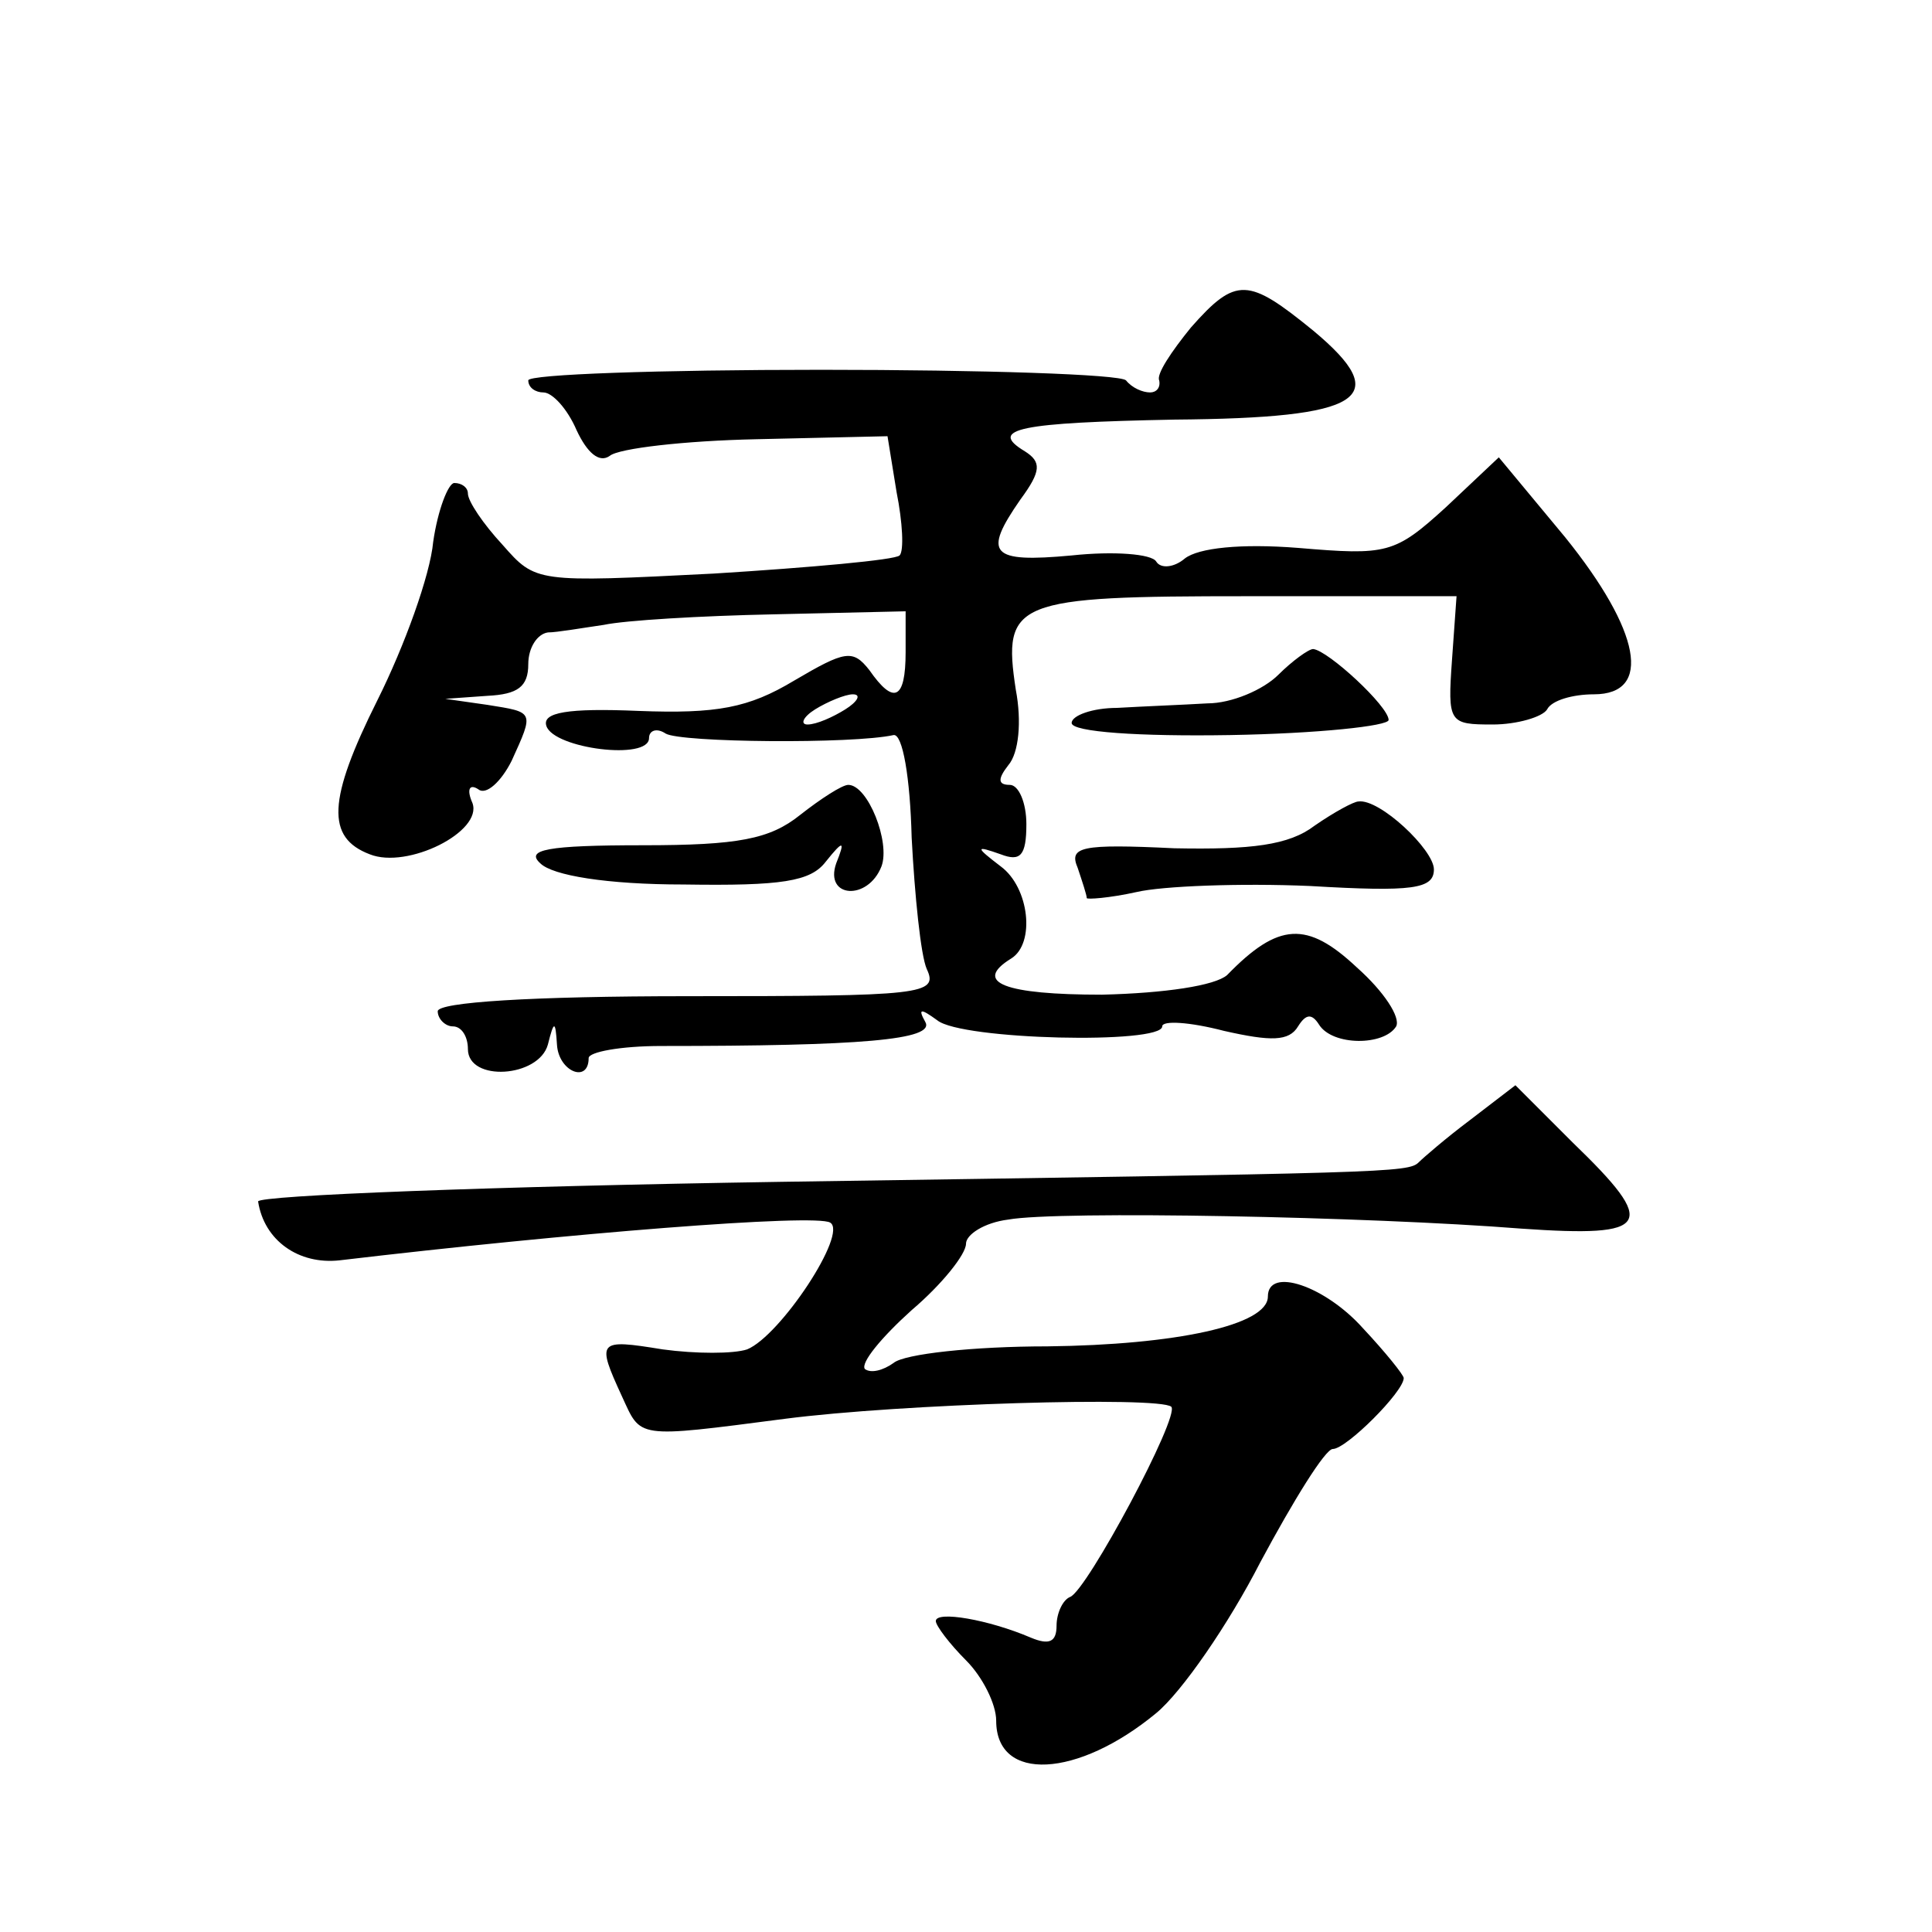
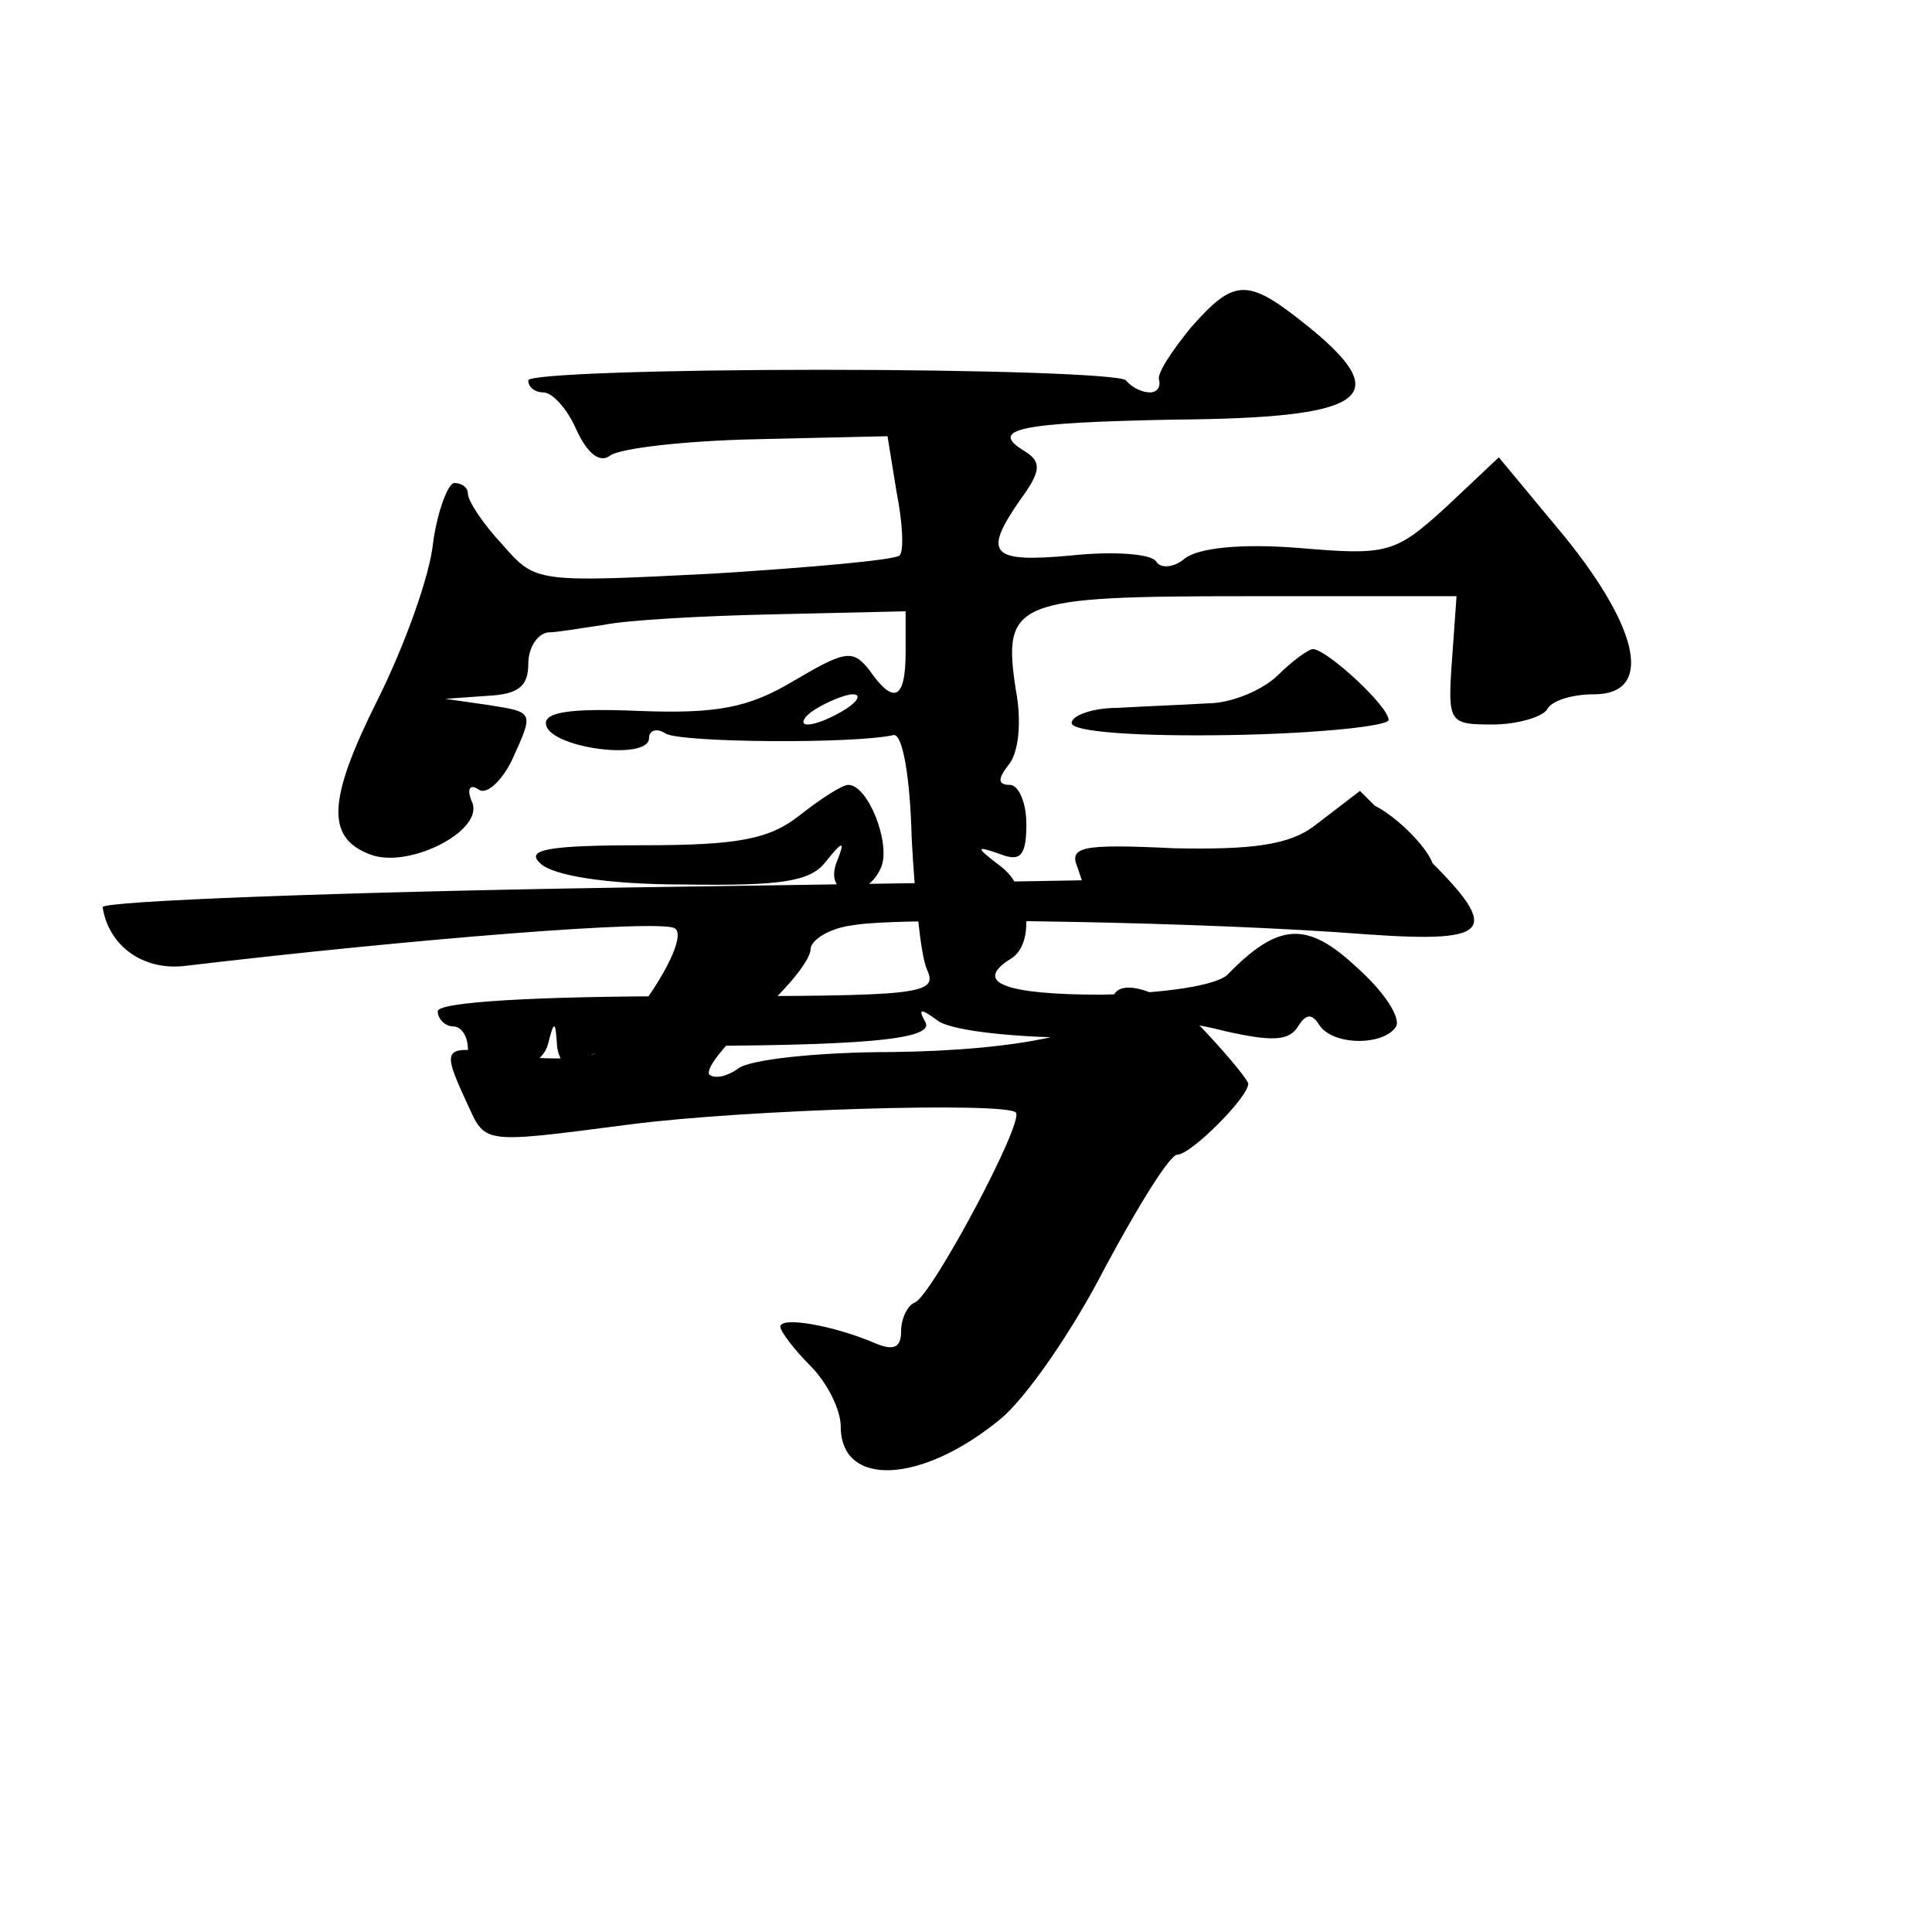
<svg xmlns="http://www.w3.org/2000/svg" version="1.0" width="128pt" height="128pt" viewBox="0 0 128 128" preserveAspectRatio="xMidYMid meet">
  <g transform="translate(0,128) scale(0.1,-0.1)" fill="#0" stroke="none">
-     <path d="M789 1063 c-13 -16 -23 -31 -21 -35 1 -5 -2 -8 -6 -8 -5 0 -12 3 -16 8 -4 4 -95 7 -202 7 -107 0 -194 -3 -194 -7 0 -5 5 -8 10 -8 6 0 16 -11 22 -25 7 -15 15 -22 22 -17 6 5 50 10 97 11 l87 2 6 -37 c4 -20 5 -39 2 -42 -3 -3 -59 -8 -123 -12 -118 -6 -118 -6 -140 19 -13 14 -23 29 -23 34 0 4 -4 7 -9 7 -4 0 -11 -18 -14 -39 -2 -22 -19 -69 -37 -105 -33 -66 -34 -91 -5 -102 25 -10 75 15 68 34 -4 9 -2 13 4 9 5 -4 15 5 22 19 15 33 15 32 -16 37 l-28 4 28 2 c20 1 27 6 27 21 0 11 6 20 13 21 6 0 23 3 37 5 14 3 64 6 113 7 l87 2 0 -27 c0 -32 -8 -35 -24 -12 -11 14 -16 13 -50 -7 -30 -18 -51 -22 -103 -20 -47 2 -64 -1 -61 -10 5 -15 68 -23 68 -8 0 5 5 7 11 3 10 -6 124 -7 151 -1 6 1 11 -28 12 -68 2 -38 6 -78 10 -87 8 -17 -3 -18 -158 -18 -104 0 -166 -4 -166 -10 0 -5 5 -10 10 -10 6 0 10 -7 10 -15 0 -22 47 -19 53 3 4 16 5 16 6 0 1 -18 21 -26 21 -9 0 4 21 8 48 8 132 0 182 4 175 16 -5 9 -3 9 8 1 16 -13 149 -16 149 -4 0 4 18 3 41 -3 31 -7 43 -7 49 3 5 8 9 9 14 1 9 -14 43 -14 51 -1 3 6 -8 23 -26 39 -33 31 -52 30 -86 -5 -8 -7 -41 -12 -83 -13 -64 0 -86 8 -60 24 16 10 12 47 -7 61 -17 13 -17 14 0 8 13 -5 17 -1 17 20 0 14 -5 26 -11 26 -8 0 -8 4 -1 13 7 8 9 29 5 50 -9 59 -1 62 154 62 l138 0 -3 -42 c-3 -42 -2 -43 27 -43 16 0 33 5 36 10 3 6 17 10 31 10 39 0 31 42 -19 104 l-44 53 -35 -33 c-34 -31 -39 -32 -98 -27 -38 3 -66 0 -75 -7 -7 -6 -16 -7 -19 -2 -3 5 -28 7 -56 4 -54 -5 -59 1 -34 37 14 19 14 25 3 32 -25 15 -3 19 99 21 125 1 146 14 92 59 -43 35 -51 36 -81 2z m-229 -253 c-8 -5 -19 -10 -25 -10 -5 0 -3 5 5 10 8 5 20 10 25 10 6 0 3 -5 -5 -10z M847 833 c-10 -10 -31 -19 -47 -19 -17 -1 -43 -2 -60 -3 -16 0 -30 -5 -30 -10 0 -6 45 -9 105 -8 58 1 105 6 105 10 0 9 -40 46 -50 47 -3 0 -14 -8 -23 -17z M530 740 c-20 -16 -41 -20 -104 -20 -64 0 -78 -3 -68 -12 8 -8 44 -14 95 -14 65 -1 84 2 94 15 12 15 13 14 7 -1 -8 -23 21 -25 30 -2 6 16 -9 54 -22 54 -4 0 -18 -9 -32 -20z M871 733 c-17 -13 -42 -16 -93 -15 -62 3 -70 1 -64 -13 3 -9 6 -18 6 -20 0 -1 15 0 33 4 17 4 69 6 115 4 68 -4 82 -2 82 11 0 13 -36 47 -50 45 -3 0 -16 -7 -29 -16z M974 538 c-16 -12 -31 -25 -34 -28 -7 -7 -19 -7 -423 -13 -191 -3 -346 -9 -346 -13 4 -26 27 -42 54 -39 152 18 315 31 325 25 12 -7 -33 -75 -55 -84 -9 -3 -34 -3 -56 0 -43 7 -44 6 -27 -31 13 -28 8 -28 108 -15 77 10 248 15 256 8 6 -6 -56 -122 -67 -126 -5 -2 -9 -11 -9 -19 0 -11 -5 -13 -17 -8 -28 12 -63 18 -63 11 0 -3 9 -15 20 -26 11 -11 20 -29 20 -40 0 -41 54 -38 106 5 17 14 48 59 69 100 22 41 43 75 48 75 9 0 47 38 47 47 0 2 -12 17 -27 33 -25 28 -63 41 -63 21 0 -19 -61 -32 -146 -33 -49 0 -95 -5 -102 -11 -7 -5 -15 -7 -19 -4 -3 4 11 21 31 39 20 17 36 37 36 44 0 6 12 14 28 16 33 6 239 2 340 -6 86 -6 91 2 34 57 l-38 38 -30 -23z" />
+     <path d="M789 1063 c-13 -16 -23 -31 -21 -35 1 -5 -2 -8 -6 -8 -5 0 -12 3 -16 8 -4 4 -95 7 -202 7 -107 0 -194 -3 -194 -7 0 -5 5 -8 10 -8 6 0 16 -11 22 -25 7 -15 15 -22 22 -17 6 5 50 10 97 11 l87 2 6 -37 c4 -20 5 -39 2 -42 -3 -3 -59 -8 -123 -12 -118 -6 -118 -6 -140 19 -13 14 -23 29 -23 34 0 4 -4 7 -9 7 -4 0 -11 -18 -14 -39 -2 -22 -19 -69 -37 -105 -33 -66 -34 -91 -5 -102 25 -10 75 15 68 34 -4 9 -2 13 4 9 5 -4 15 5 22 19 15 33 15 32 -16 37 l-28 4 28 2 c20 1 27 6 27 21 0 11 6 20 13 21 6 0 23 3 37 5 14 3 64 6 113 7 l87 2 0 -27 c0 -32 -8 -35 -24 -12 -11 14 -16 13 -50 -7 -30 -18 -51 -22 -103 -20 -47 2 -64 -1 -61 -10 5 -15 68 -23 68 -8 0 5 5 7 11 3 10 -6 124 -7 151 -1 6 1 11 -28 12 -68 2 -38 6 -78 10 -87 8 -17 -3 -18 -158 -18 -104 0 -166 -4 -166 -10 0 -5 5 -10 10 -10 6 0 10 -7 10 -15 0 -22 47 -19 53 3 4 16 5 16 6 0 1 -18 21 -26 21 -9 0 4 21 8 48 8 132 0 182 4 175 16 -5 9 -3 9 8 1 16 -13 149 -16 149 -4 0 4 18 3 41 -3 31 -7 43 -7 49 3 5 8 9 9 14 1 9 -14 43 -14 51 -1 3 6 -8 23 -26 39 -33 31 -52 30 -86 -5 -8 -7 -41 -12 -83 -13 -64 0 -86 8 -60 24 16 10 12 47 -7 61 -17 13 -17 14 0 8 13 -5 17 -1 17 20 0 14 -5 26 -11 26 -8 0 -8 4 -1 13 7 8 9 29 5 50 -9 59 -1 62 154 62 l138 0 -3 -42 c-3 -42 -2 -43 27 -43 16 0 33 5 36 10 3 6 17 10 31 10 39 0 31 42 -19 104 l-44 53 -35 -33 c-34 -31 -39 -32 -98 -27 -38 3 -66 0 -75 -7 -7 -6 -16 -7 -19 -2 -3 5 -28 7 -56 4 -54 -5 -59 1 -34 37 14 19 14 25 3 32 -25 15 -3 19 99 21 125 1 146 14 92 59 -43 35 -51 36 -81 2z m-229 -253 c-8 -5 -19 -10 -25 -10 -5 0 -3 5 5 10 8 5 20 10 25 10 6 0 3 -5 -5 -10z M847 833 c-10 -10 -31 -19 -47 -19 -17 -1 -43 -2 -60 -3 -16 0 -30 -5 -30 -10 0 -6 45 -9 105 -8 58 1 105 6 105 10 0 9 -40 46 -50 47 -3 0 -14 -8 -23 -17z M530 740 c-20 -16 -41 -20 -104 -20 -64 0 -78 -3 -68 -12 8 -8 44 -14 95 -14 65 -1 84 2 94 15 12 15 13 14 7 -1 -8 -23 21 -25 30 -2 6 16 -9 54 -22 54 -4 0 -18 -9 -32 -20z M871 733 c-17 -13 -42 -16 -93 -15 -62 3 -70 1 -64 -13 3 -9 6 -18 6 -20 0 -1 15 0 33 4 17 4 69 6 115 4 68 -4 82 -2 82 11 0 13 -36 47 -50 45 -3 0 -16 -7 -29 -16z c-16 -12 -31 -25 -34 -28 -7 -7 -19 -7 -423 -13 -191 -3 -346 -9 -346 -13 4 -26 27 -42 54 -39 152 18 315 31 325 25 12 -7 -33 -75 -55 -84 -9 -3 -34 -3 -56 0 -43 7 -44 6 -27 -31 13 -28 8 -28 108 -15 77 10 248 15 256 8 6 -6 -56 -122 -67 -126 -5 -2 -9 -11 -9 -19 0 -11 -5 -13 -17 -8 -28 12 -63 18 -63 11 0 -3 9 -15 20 -26 11 -11 20 -29 20 -40 0 -41 54 -38 106 5 17 14 48 59 69 100 22 41 43 75 48 75 9 0 47 38 47 47 0 2 -12 17 -27 33 -25 28 -63 41 -63 21 0 -19 -61 -32 -146 -33 -49 0 -95 -5 -102 -11 -7 -5 -15 -7 -19 -4 -3 4 11 21 31 39 20 17 36 37 36 44 0 6 12 14 28 16 33 6 239 2 340 -6 86 -6 91 2 34 57 l-38 38 -30 -23z" />
  </g>
</svg>